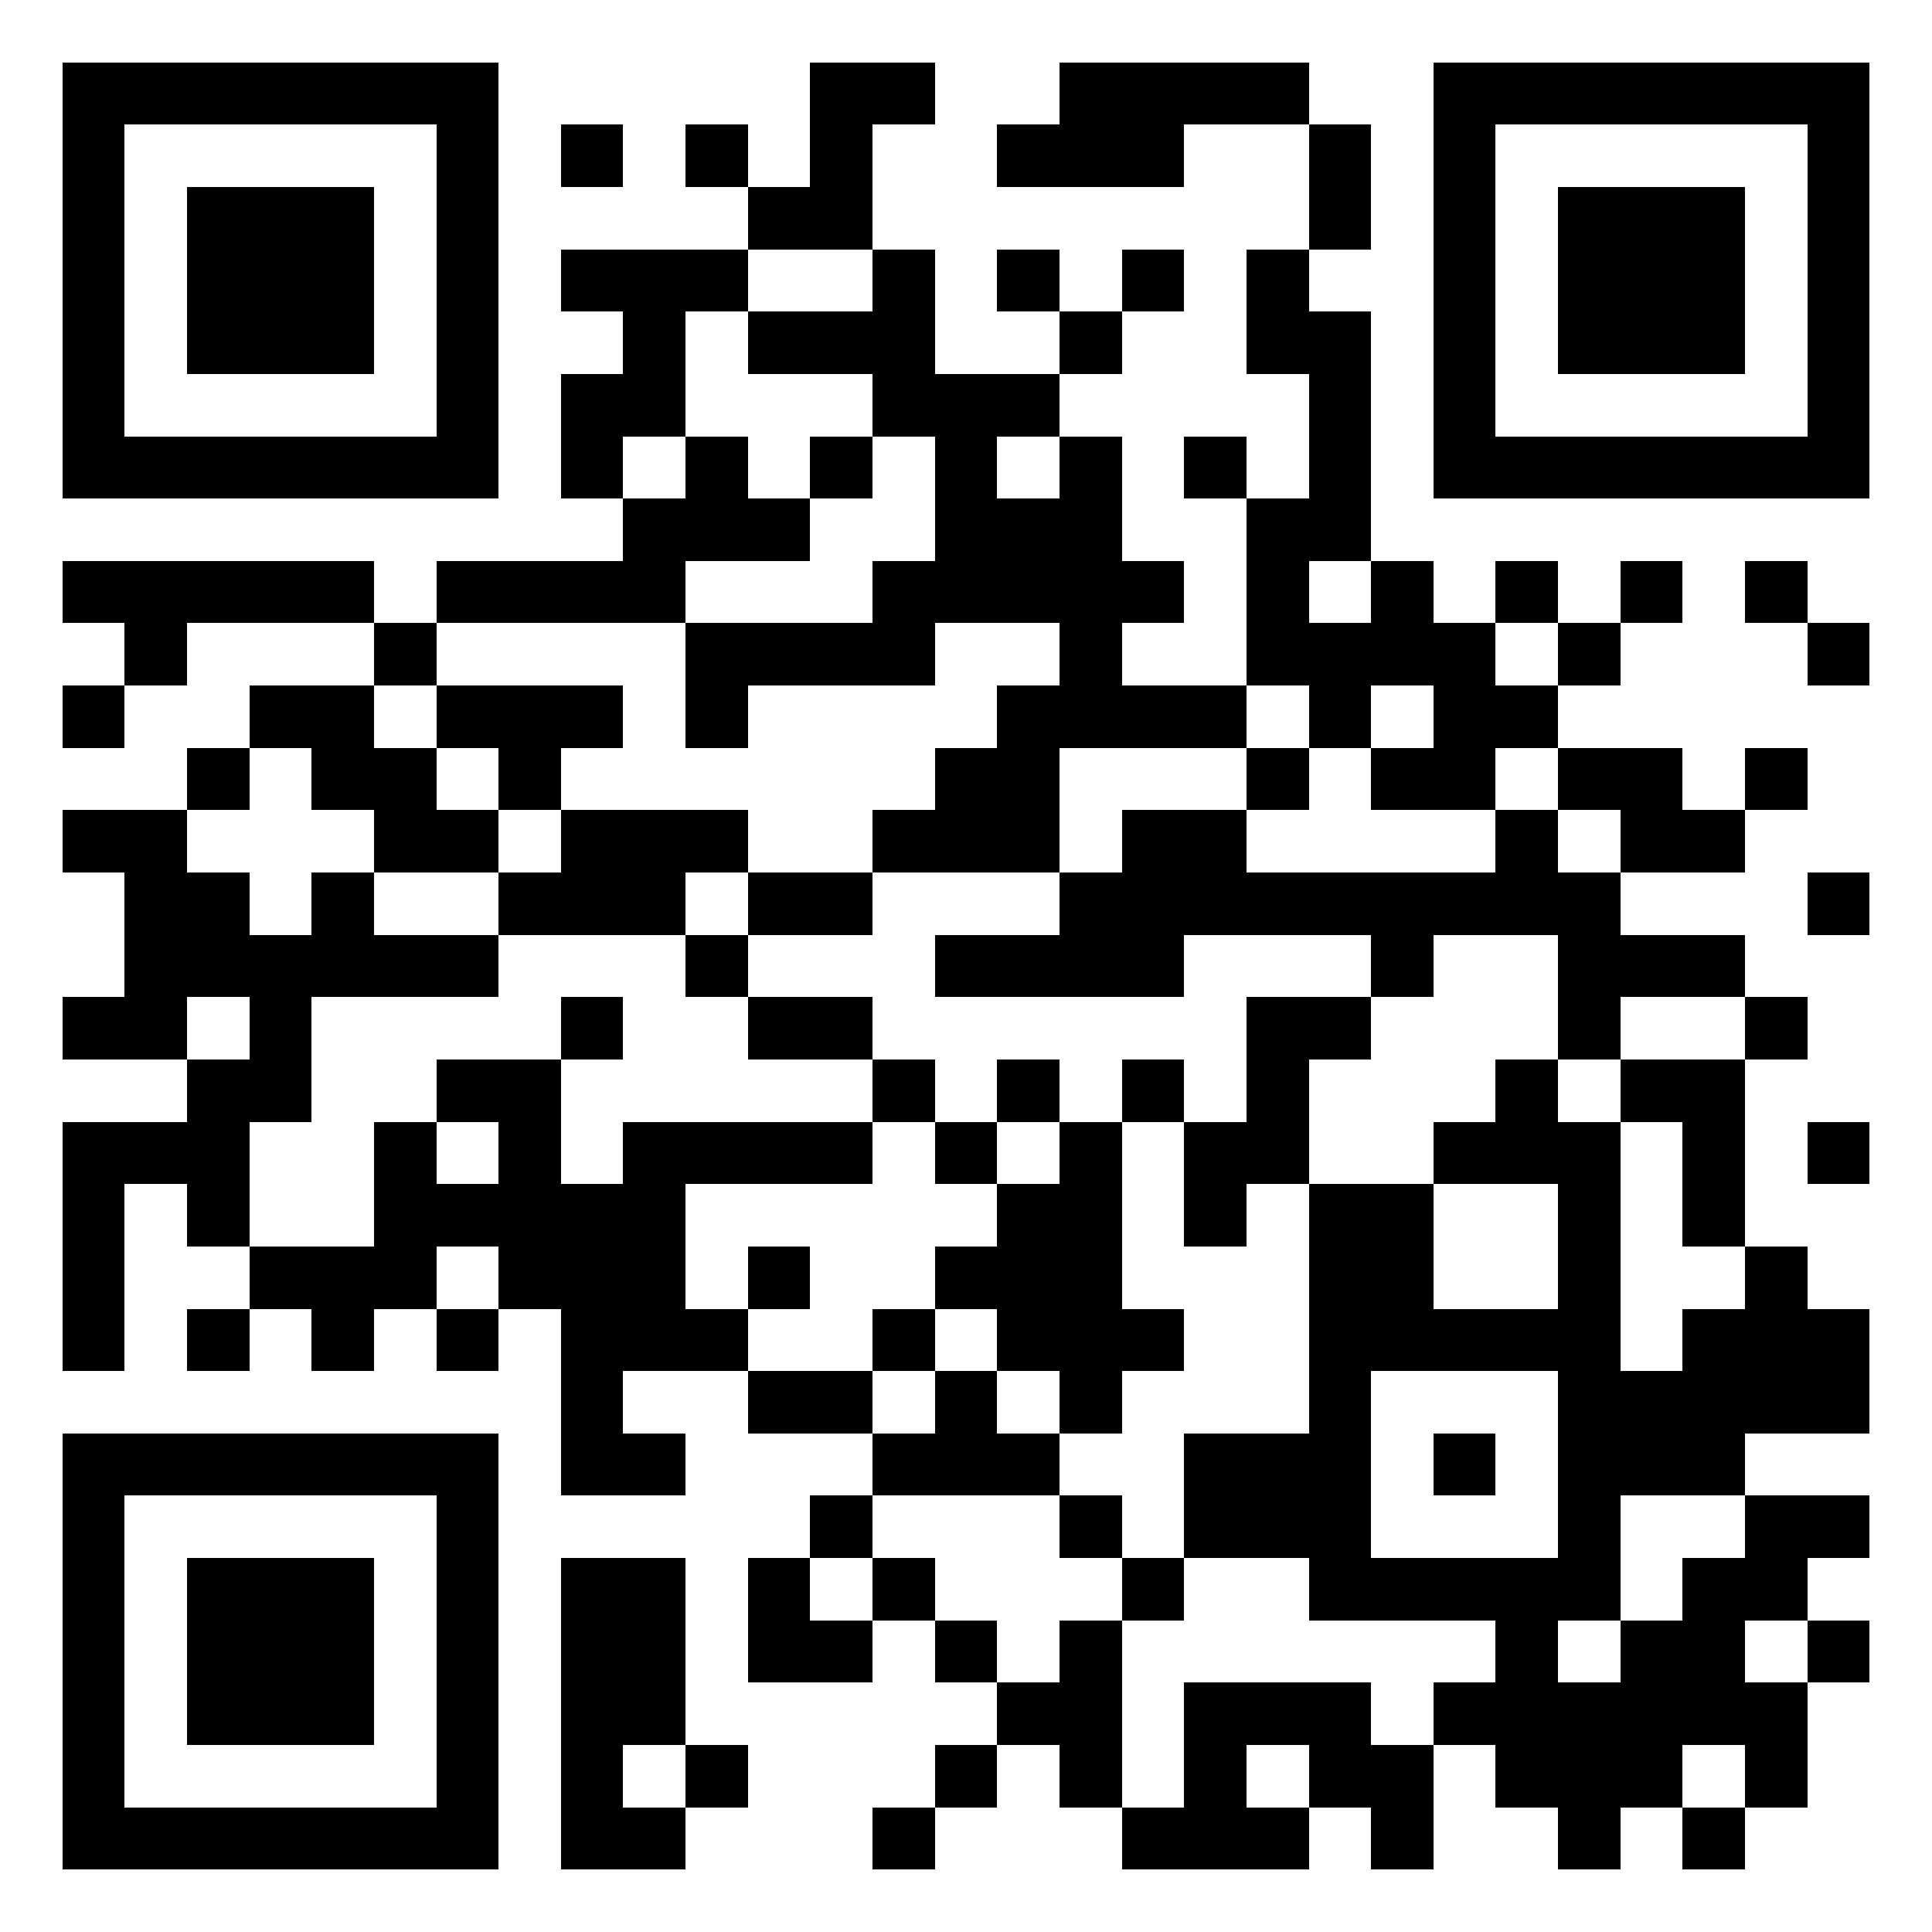
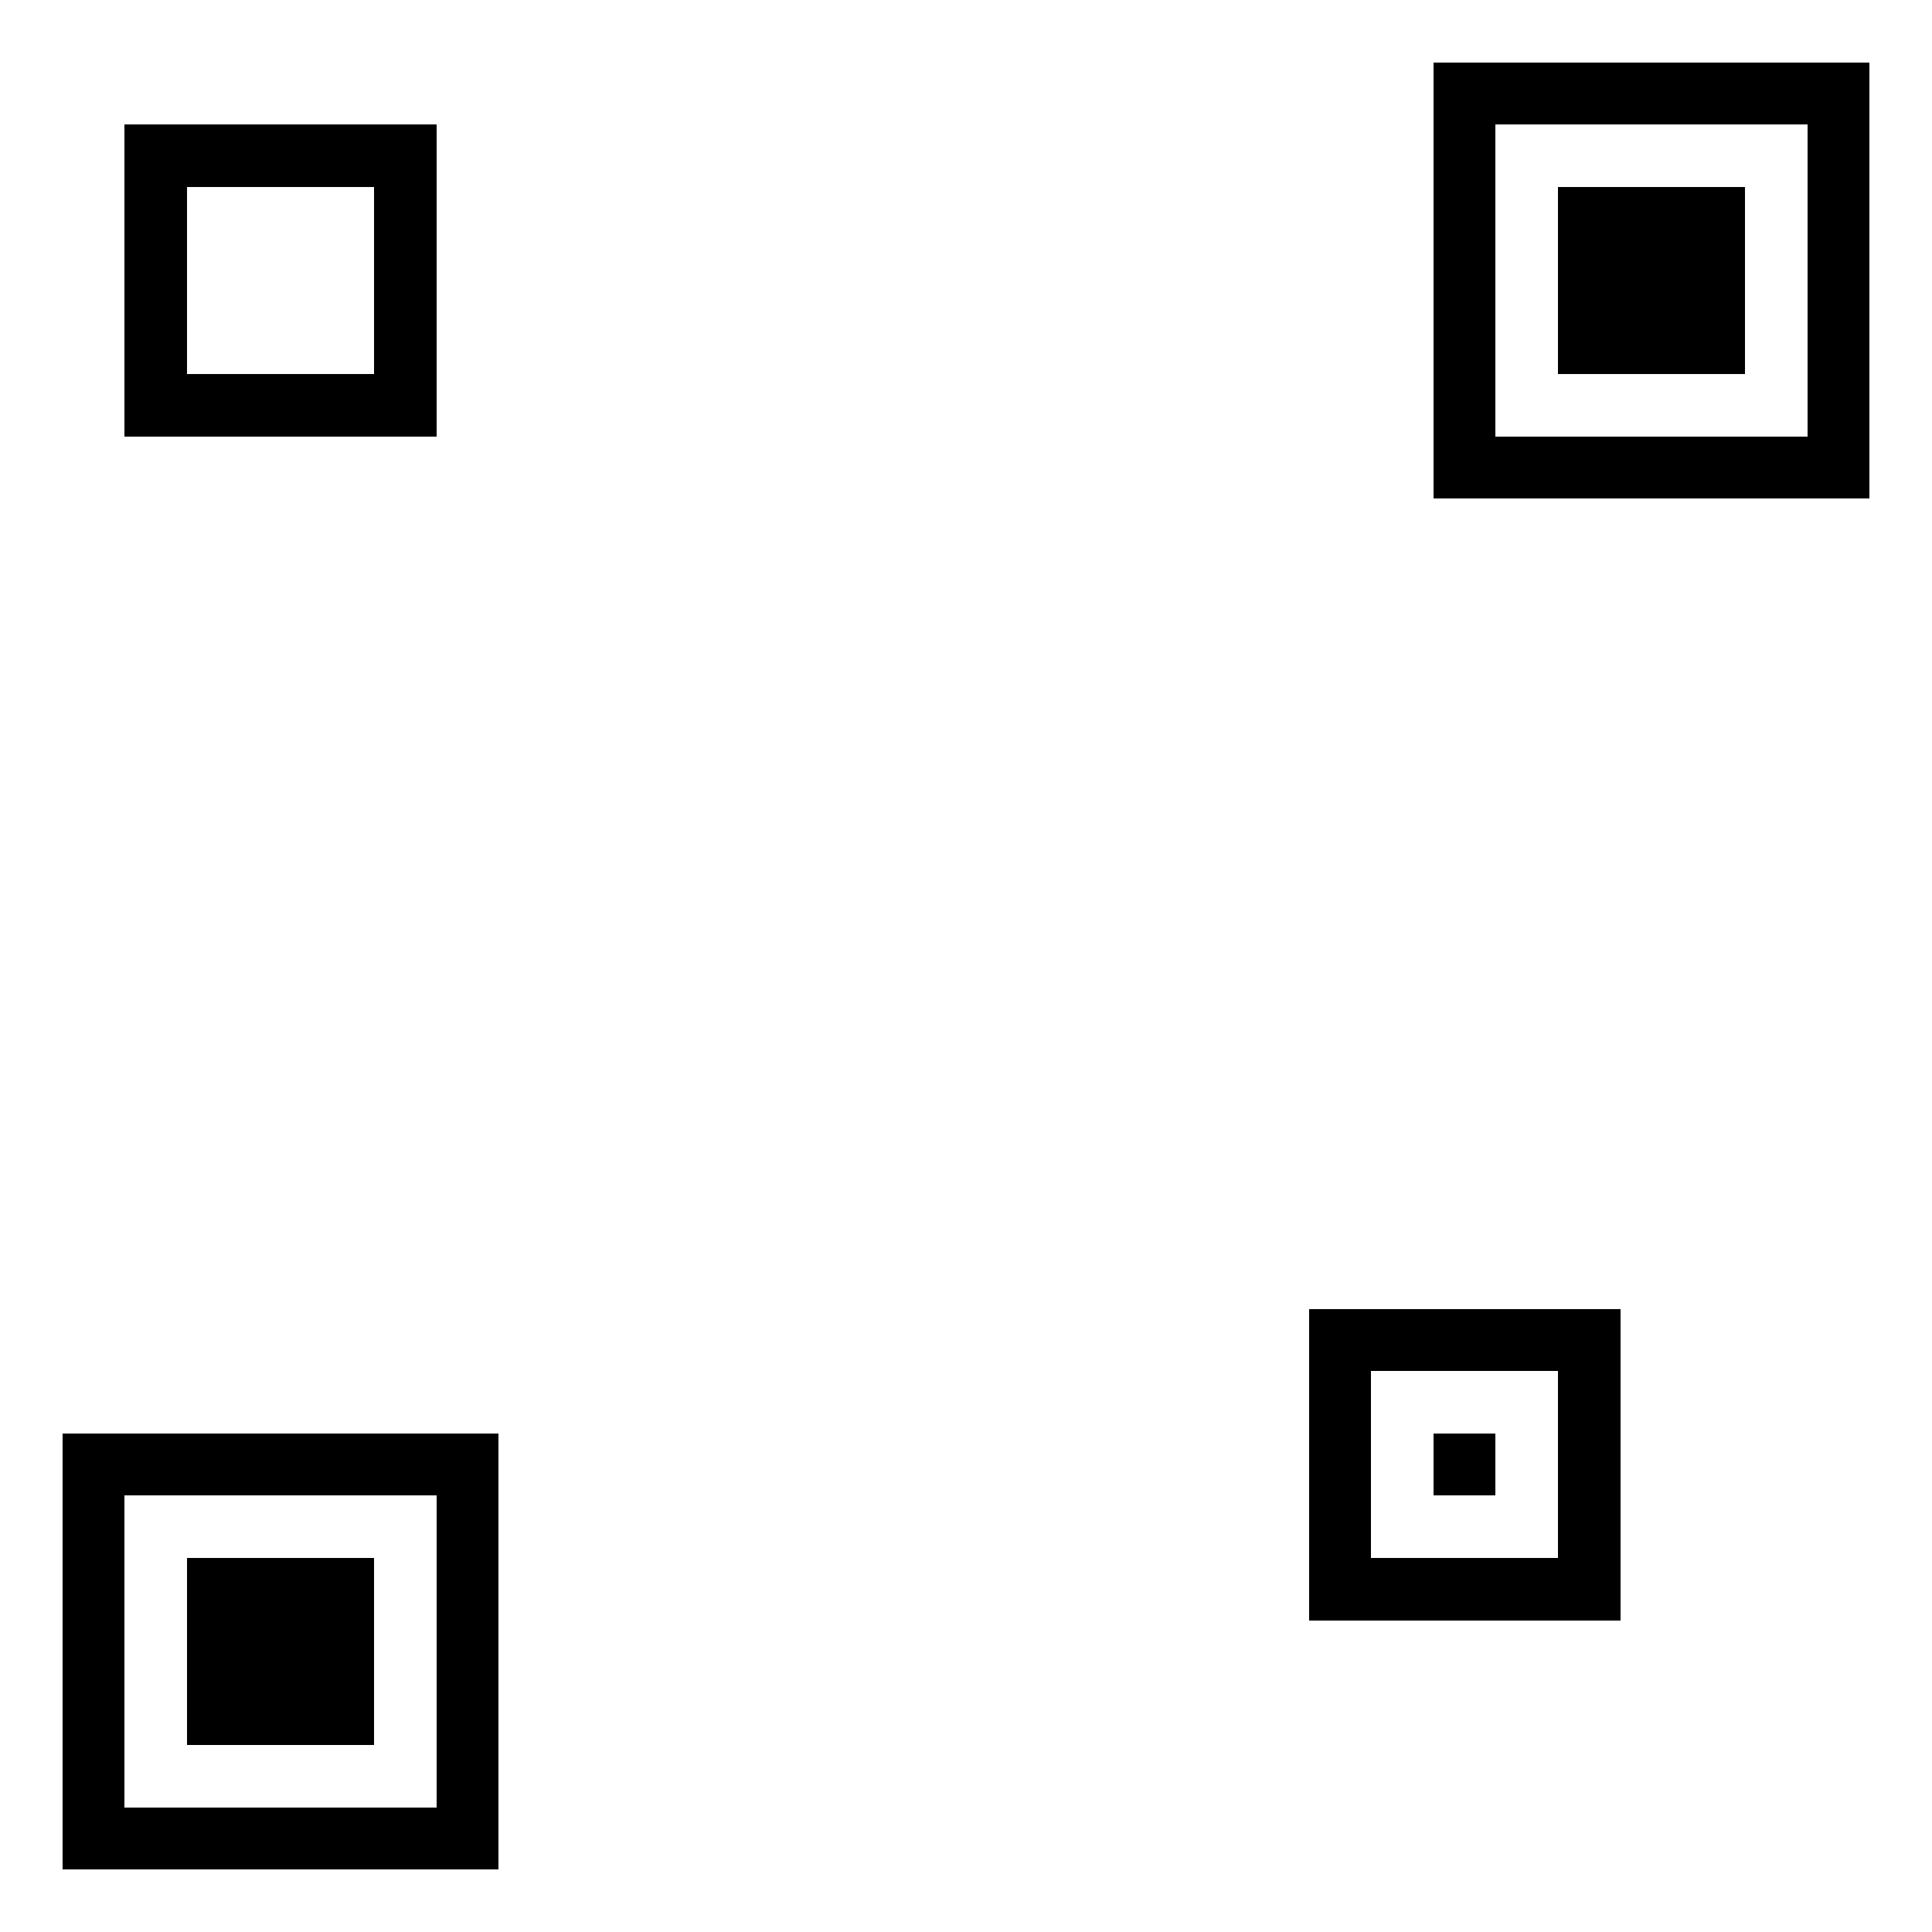
<svg xmlns="http://www.w3.org/2000/svg" width="1000" height="1000" viewBox="-1 -1 31 31" shape-rendering="crispEdges" id="qr code">
-   <rect id="qr background" fill-opacity="1" fill="rgb(255, 255, 255)" x="-1" y="-1" width="31" height="31" />
-   <path fill-opacity="1" fill="rgb(0, 0, 0)" id="qr dark pixels" fill-rule="evenodd" d="M 12 0 L 14 0 L 14 1 L 13 1 L 13 3 L 11 3 L 11 2 L 12 2 z M 16 0 L 20 0 L 20 1 L 18 1 L 18 2 L 15 2 L 15 1 L 16 1 z M 8 1 L 9 1 L 9 2 L 8 2 z M 10 1 L 11 1 L 11 2 L 10 2 z M 20 1 L 21 1 L 21 3 L 20 3 z M 8 3 L 11 3 L 11 4 L 10 4 L 10 6 L 9 6 L 9 7 L 8 7 L 8 5 L 9 5 L 9 4 L 8 4 z M 13 3 L 14 3 L 14 5 L 16 5 L 16 6 L 15 6 L 15 7 L 16 7 L 16 6 L 17 6 L 17 8 L 18 8 L 18 9 L 17 9 L 17 10 L 19 10 L 19 11 L 16 11 L 16 13 L 13 13 L 13 12 L 14 12 L 14 11 L 15 11 L 15 10 L 16 10 L 16 9 L 14 9 L 14 10 L 11 10 L 11 11 L 10 11 L 10 9 L 13 9 L 13 8 L 14 8 L 14 6 L 13 6 L 13 5 L 11 5 L 11 4 L 13 4 z M 15 3 L 16 3 L 16 4 L 15 4 z M 17 3 L 18 3 L 18 4 L 17 4 z M 19 3 L 20 3 L 20 4 L 21 4 L 21 8 L 20 8 L 20 9 L 21 9 L 21 8 L 22 8 L 22 9 L 23 9 L 23 10 L 24 10 L 24 11 L 23 11 L 23 12 L 21 12 L 21 11 L 22 11 L 22 10 L 21 10 L 21 11 L 20 11 L 20 10 L 19 10 L 19 7 L 20 7 L 20 5 L 19 5 z M 16 4 L 17 4 L 17 5 L 16 5 z M 10 6 L 11 6 L 11 7 L 12 7 L 12 8 L 10 8 L 10 9 L 6 9 L 6 8 L 9 8 L 9 7 L 10 7 z M 12 6 L 13 6 L 13 7 L 12 7 z M 18 6 L 19 6 L 19 7 L 18 7 z M 0 8 L 5 8 L 5 9 L 2 9 L 2 10 L 1 10 L 1 9 L 0 9 z M 23 8 L 24 8 L 24 9 L 23 9 z M 25 8 L 26 8 L 26 9 L 25 9 z M 27 8 L 28 8 L 28 9 L 27 9 z M 5 9 L 6 9 L 6 10 L 5 10 z M 24 9 L 25 9 L 25 10 L 24 10 z M 28 9 L 29 9 L 29 10 L 28 10 z M 0 10 L 1 10 L 1 11 L 0 11 z M 3 10 L 5 10 L 5 11 L 6 11 L 6 12 L 7 12 L 7 13 L 5 13 L 5 12 L 4 12 L 4 11 L 3 11 z M 6 10 L 9 10 L 9 11 L 8 11 L 8 12 L 7 12 L 7 11 L 6 11 z M 2 11 L 3 11 L 3 12 L 2 12 z M 19 11 L 20 11 L 20 12 L 19 12 z M 24 11 L 26 11 L 26 12 L 27 12 L 27 13 L 25 13 L 25 12 L 24 12 z M 27 11 L 28 11 L 28 12 L 27 12 z M 0 12 L 2 12 L 2 13 L 3 13 L 3 14 L 4 14 L 4 13 L 5 13 L 5 14 L 7 14 L 7 15 L 4 15 L 4 17 L 3 17 L 3 19 L 2 19 L 2 18 L 1 18 L 1 21 L 0 21 L 0 17 L 2 17 L 2 16 L 3 16 L 3 15 L 2 15 L 2 16 L 0 16 L 0 15 L 1 15 L 1 13 L 0 13 z M 8 12 L 11 12 L 11 13 L 10 13 L 10 14 L 7 14 L 7 13 L 8 13 z M 17 12 L 19 12 L 19 13 L 23 13 L 23 12 L 24 12 L 24 13 L 25 13 L 25 14 L 27 14 L 27 15 L 25 15 L 25 16 L 24 16 L 24 14 L 22 14 L 22 15 L 21 15 L 21 14 L 18 14 L 18 15 L 14 15 L 14 14 L 16 14 L 16 13 L 17 13 z M 11 13 L 13 13 L 13 14 L 11 14 z M 28 13 L 29 13 L 29 14 L 28 14 z M 10 14 L 11 14 L 11 15 L 10 15 z M 8 15 L 9 15 L 9 16 L 8 16 z M 11 15 L 13 15 L 13 16 L 11 16 z M 19 15 L 21 15 L 21 16 L 20 16 L 20 18 L 19 18 L 19 19 L 18 19 L 18 17 L 19 17 z M 27 15 L 28 15 L 28 16 L 27 16 z M 6 16 L 8 16 L 8 18 L 9 18 L 9 17 L 13 17 L 13 18 L 10 18 L 10 20 L 11 20 L 11 21 L 9 21 L 9 22 L 10 22 L 10 23 L 8 23 L 8 20 L 7 20 L 7 19 L 6 19 L 6 20 L 5 20 L 5 21 L 4 21 L 4 20 L 3 20 L 3 19 L 5 19 L 5 17 L 6 17 L 6 18 L 7 18 L 7 17 L 6 17 z M 13 16 L 14 16 L 14 17 L 13 17 z M 15 16 L 16 16 L 16 17 L 15 17 z M 17 16 L 18 16 L 18 17 L 17 17 z M 23 16 L 24 16 L 24 17 L 25 17 L 25 20 L 24 20 L 24 18 L 22 18 L 22 17 L 23 17 z M 25 16 L 27 16 L 27 19 L 26 19 L 26 17 L 25 17 z M 14 17 L 15 17 L 15 18 L 14 18 z M 16 17 L 17 17 L 17 20 L 18 20 L 18 21 L 17 21 L 17 22 L 16 22 L 16 21 L 15 21 L 15 20 L 14 20 L 14 19 L 15 19 L 15 18 L 16 18 z M 28 17 L 29 17 L 29 18 L 28 18 z M 20 18 L 22 18 L 22 20 L 20 20 z M 11 19 L 12 19 L 12 20 L 11 20 z M 27 19 L 28 19 L 28 20 L 29 20 L 29 22 L 27 22 L 27 23 L 25 23 L 25 21 L 26 21 L 26 20 L 27 20 z M 2 20 L 3 20 L 3 21 L 2 21 z M 6 20 L 7 20 L 7 21 L 6 21 z M 13 20 L 14 20 L 14 21 L 13 21 z M 11 21 L 13 21 L 13 22 L 11 22 z M 14 21 L 15 21 L 15 22 L 16 22 L 16 23 L 13 23 L 13 22 L 14 22 z M 18 22 L 20 22 L 20 24 L 18 24 z M 12 23 L 13 23 L 13 24 L 12 24 z M 16 23 L 17 23 L 17 24 L 16 24 z M 27 23 L 29 23 L 29 24 L 28 24 L 28 25 L 27 25 L 27 26 L 28 26 L 28 28 L 27 28 L 27 27 L 26 27 L 26 28 L 25 28 L 25 29 L 24 29 L 24 28 L 23 28 L 23 27 L 22 27 L 22 26 L 23 26 L 23 25 L 24 25 L 24 26 L 25 26 L 25 25 L 26 25 L 26 24 L 27 24 z M 8 24 L 10 24 L 10 27 L 9 27 L 9 28 L 10 28 L 10 29 L 8 29 z M 11 24 L 12 24 L 12 25 L 13 25 L 13 26 L 11 26 z M 13 24 L 14 24 L 14 25 L 13 25 z M 17 24 L 18 24 L 18 25 L 17 25 z M 14 25 L 15 25 L 15 26 L 14 26 z M 16 25 L 17 25 L 17 28 L 16 28 L 16 27 L 15 27 L 15 26 L 16 26 z M 28 25 L 29 25 L 29 26 L 28 26 z M 18 26 L 21 26 L 21 27 L 22 27 L 22 29 L 21 29 L 21 28 L 20 28 L 20 27 L 19 27 L 19 28 L 20 28 L 20 29 L 17 29 L 17 28 L 18 28 z M 10 27 L 11 27 L 11 28 L 10 28 z M 14 27 L 15 27 L 15 28 L 14 28 z M 13 28 L 14 28 L 14 29 L 13 29 z M 26 28 L 27 28 L 27 29 L 26 29 z" />
-   <path id="qr squares" d="M0,0h7h0v0v7v0h0h-7h0v0v-7v0h0zM1,1h5h0v0v5v0h0h-5h0v0v-5v0h0zM2,2h3h0v0v3v0h0h-3h0v0v-3v0h0z M22,0h7h0v0v7v0h0h-7h0v0v-7v0h0zM23,1h5h0v0v5v0h0h-5h0v0v-5v0h0zM24,2h3h0v0v3v0h0h-3h0v0v-3v0h0z M0,22h7h0v0v7v0h0h-7h0v0v-7v0h0zM1,23h5h0v0v5v0h0h-5h0v0v-5v0h0zM2,24h3h0v0v3v0h0h-3h0v0v-3v0h0zM20,20h5h0v0v5v0h0h-5h0v0v-5v0h0zM21,21h3h0v0v3v0h0h-3h0v0v-3v0h0zM22,22h1h0v0v1v0h0h-1h0v0v-1v0h0z" fill-rule="evenodd" fill-opacity="1" fill="rgb(0, 0, 0)" />
+   <path id="qr squares" d="M0,0h7h0v0v7v0h0h0v0v-7v0h0zM1,1h5h0v0v5v0h0h-5h0v0v-5v0h0zM2,2h3h0v0v3v0h0h-3h0v0v-3v0h0z M22,0h7h0v0v7v0h0h-7h0v0v-7v0h0zM23,1h5h0v0v5v0h0h-5h0v0v-5v0h0zM24,2h3h0v0v3v0h0h-3h0v0v-3v0h0z M0,22h7h0v0v7v0h0h-7h0v0v-7v0h0zM1,23h5h0v0v5v0h0h-5h0v0v-5v0h0zM2,24h3h0v0v3v0h0h-3h0v0v-3v0h0zM20,20h5h0v0v5v0h0h-5h0v0v-5v0h0zM21,21h3h0v0v3v0h0h-3h0v0v-3v0h0zM22,22h1h0v0v1v0h0h-1h0v0v-1v0h0z" fill-rule="evenodd" fill-opacity="1" fill="rgb(0, 0, 0)" />
</svg>